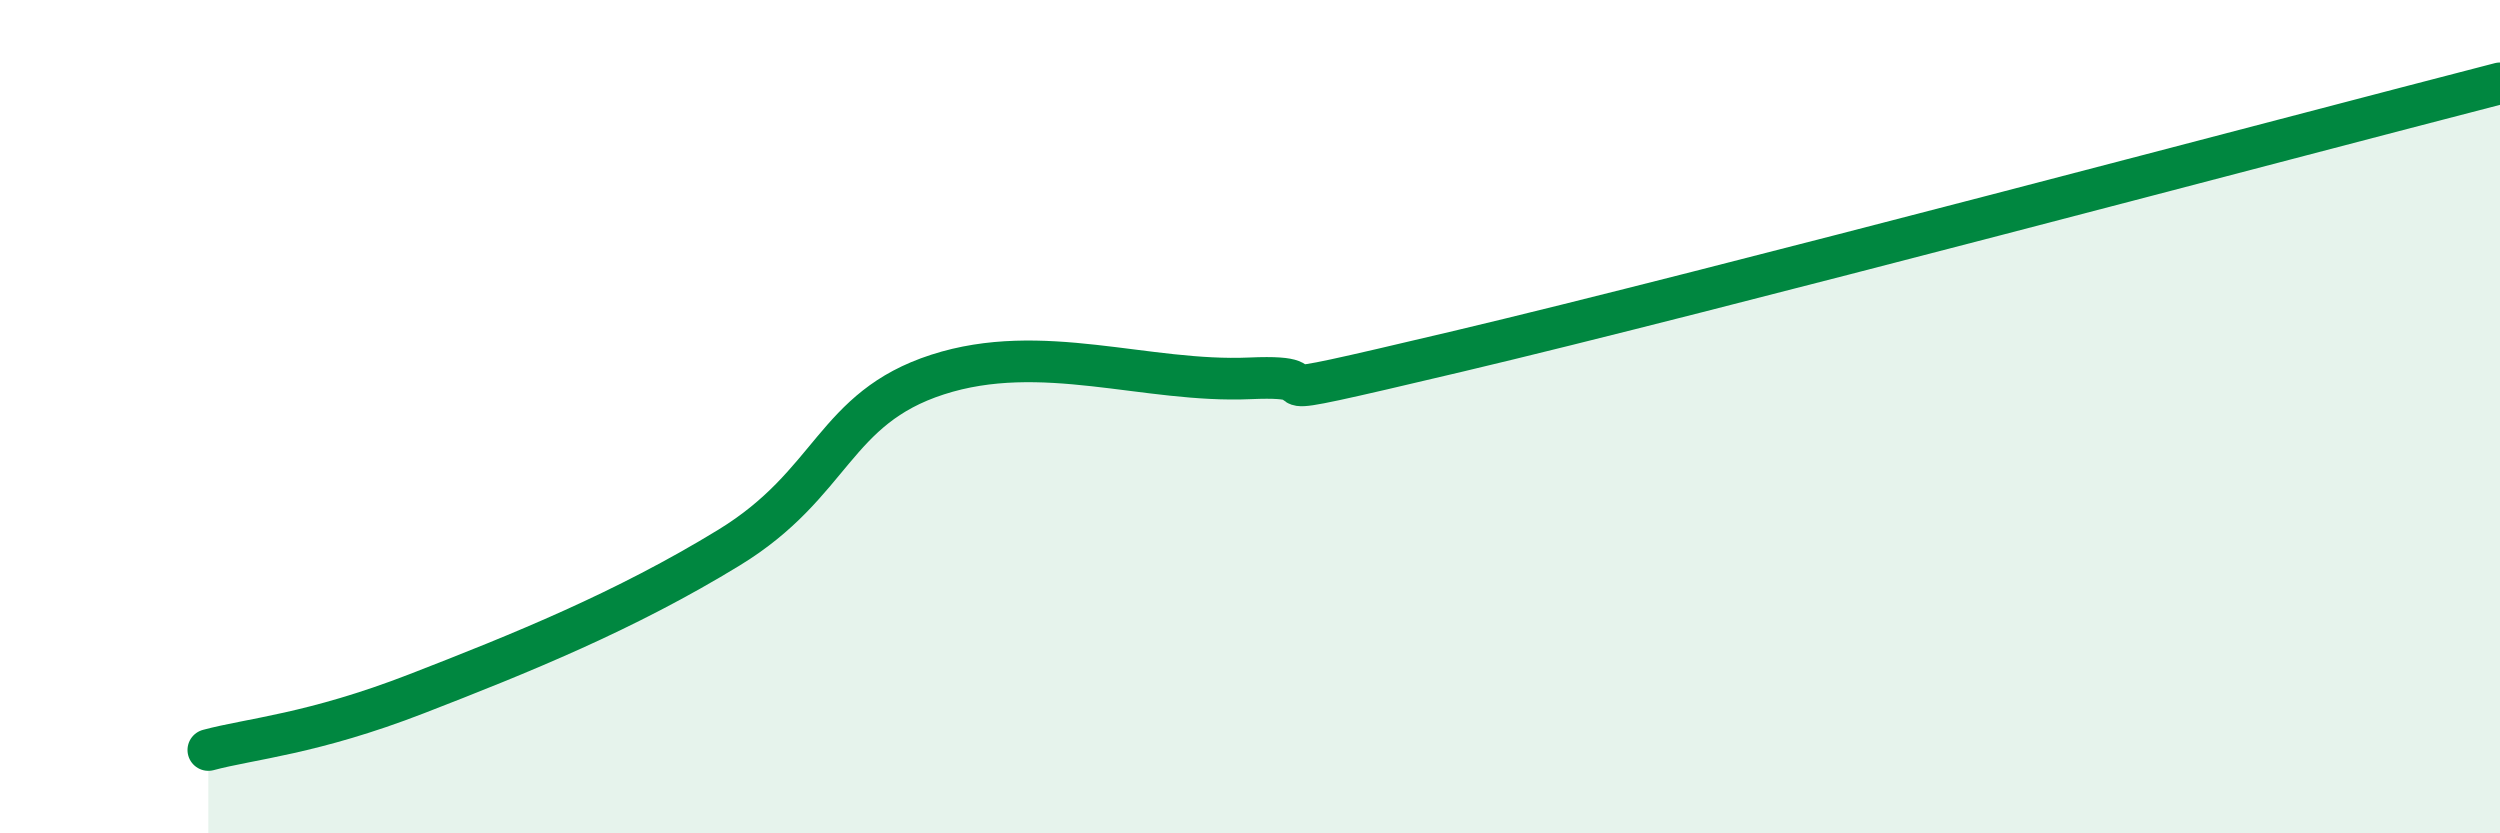
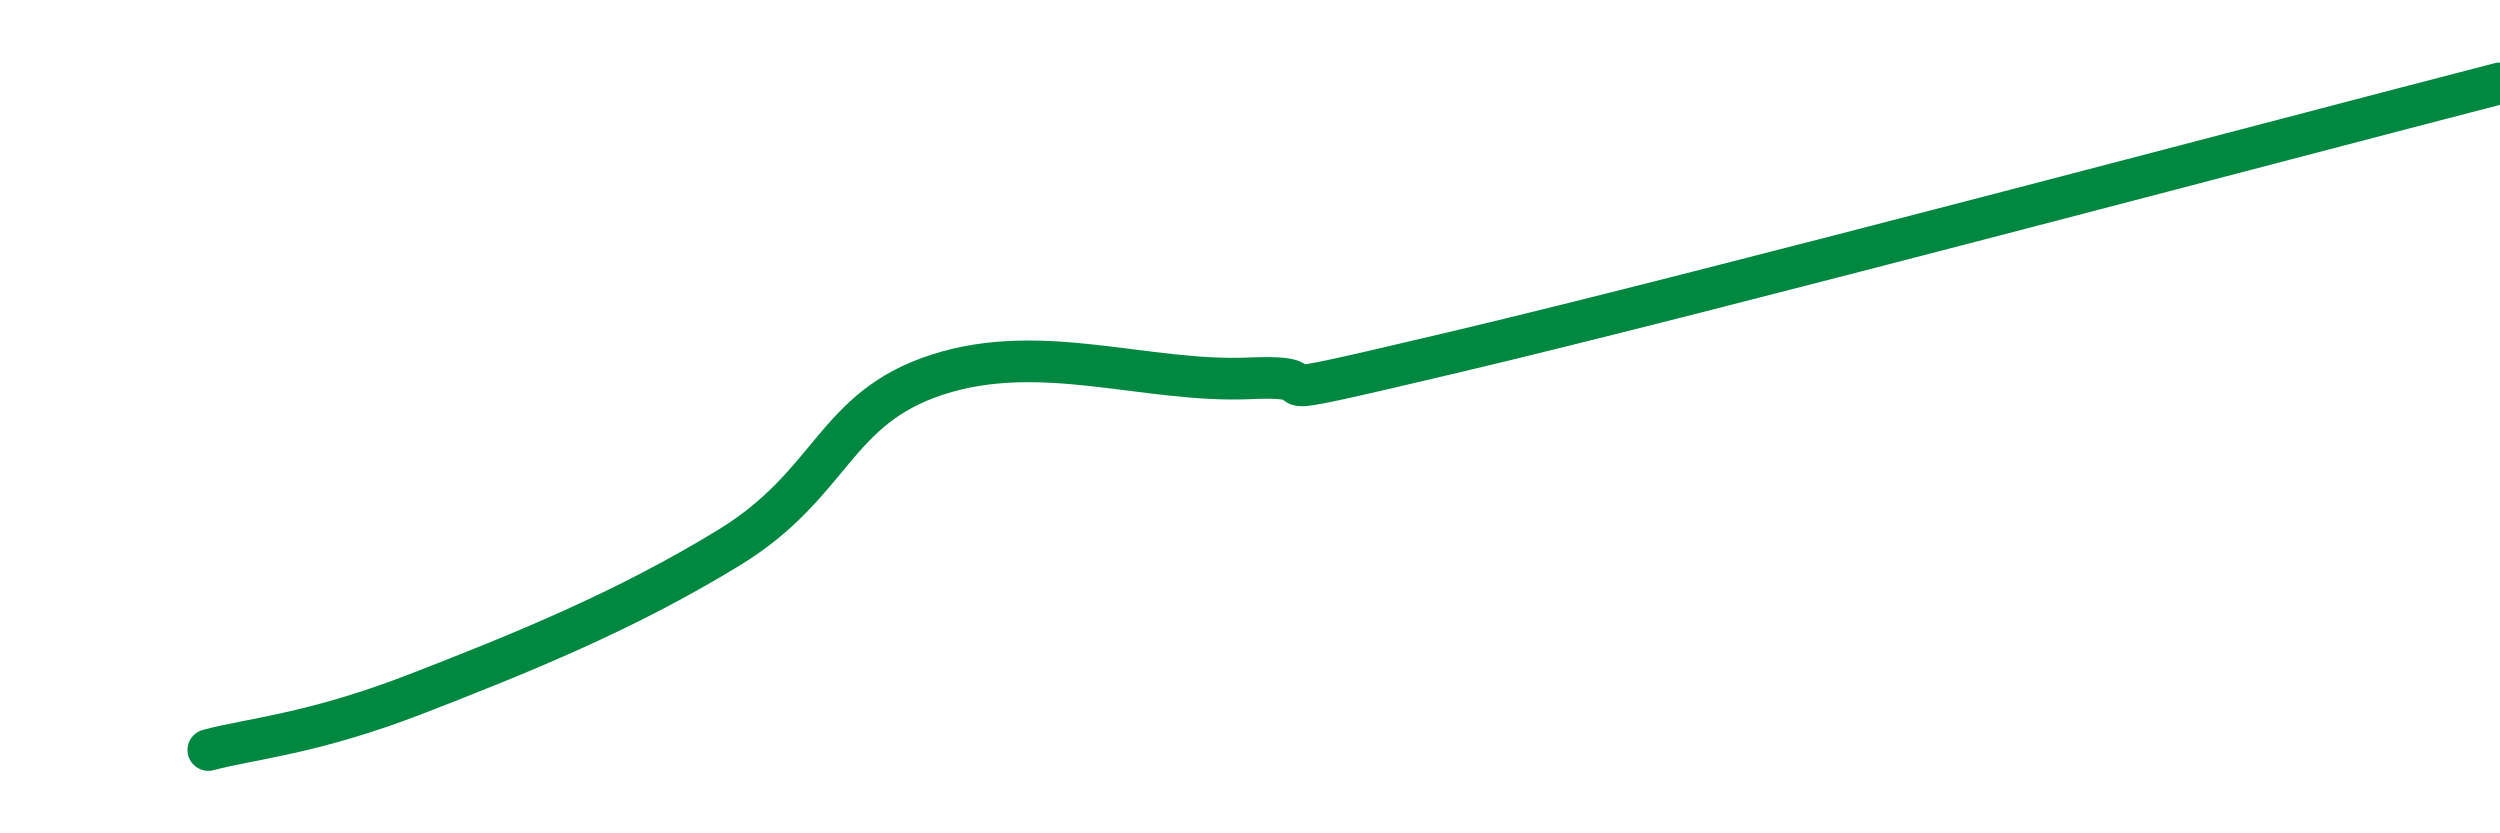
<svg xmlns="http://www.w3.org/2000/svg" width="60" height="20" viewBox="0 0 60 20">
-   <path d="M 5,18 C 6,17.73 7.5,17.62 10,16.65 C 12.5,15.68 15,14.67 17.5,13.14 C 20,11.61 20,9.8 22.5,8.99 C 25,8.18 27.5,9.19 30,9.08 C 32.5,8.97 29,9.85 35,8.43 C 41,7.01 55,3.29 60,2L60 20L5 20Z" fill="#008740" opacity="0.1" stroke-linecap="round" stroke-linejoin="round" />
  <path d="M 5,18 C 6,17.73 7.5,17.62 10,16.65 C 12.5,15.68 15,14.67 17.5,13.14 C 20,11.61 20,9.8 22.5,8.99 C 25,8.18 27.5,9.19 30,9.08 C 32.5,8.97 29,9.85 35,8.43 C 41,7.01 55,3.29 60,2" stroke="#008740" stroke-width="1" fill="none" stroke-linecap="round" stroke-linejoin="round" />
</svg>